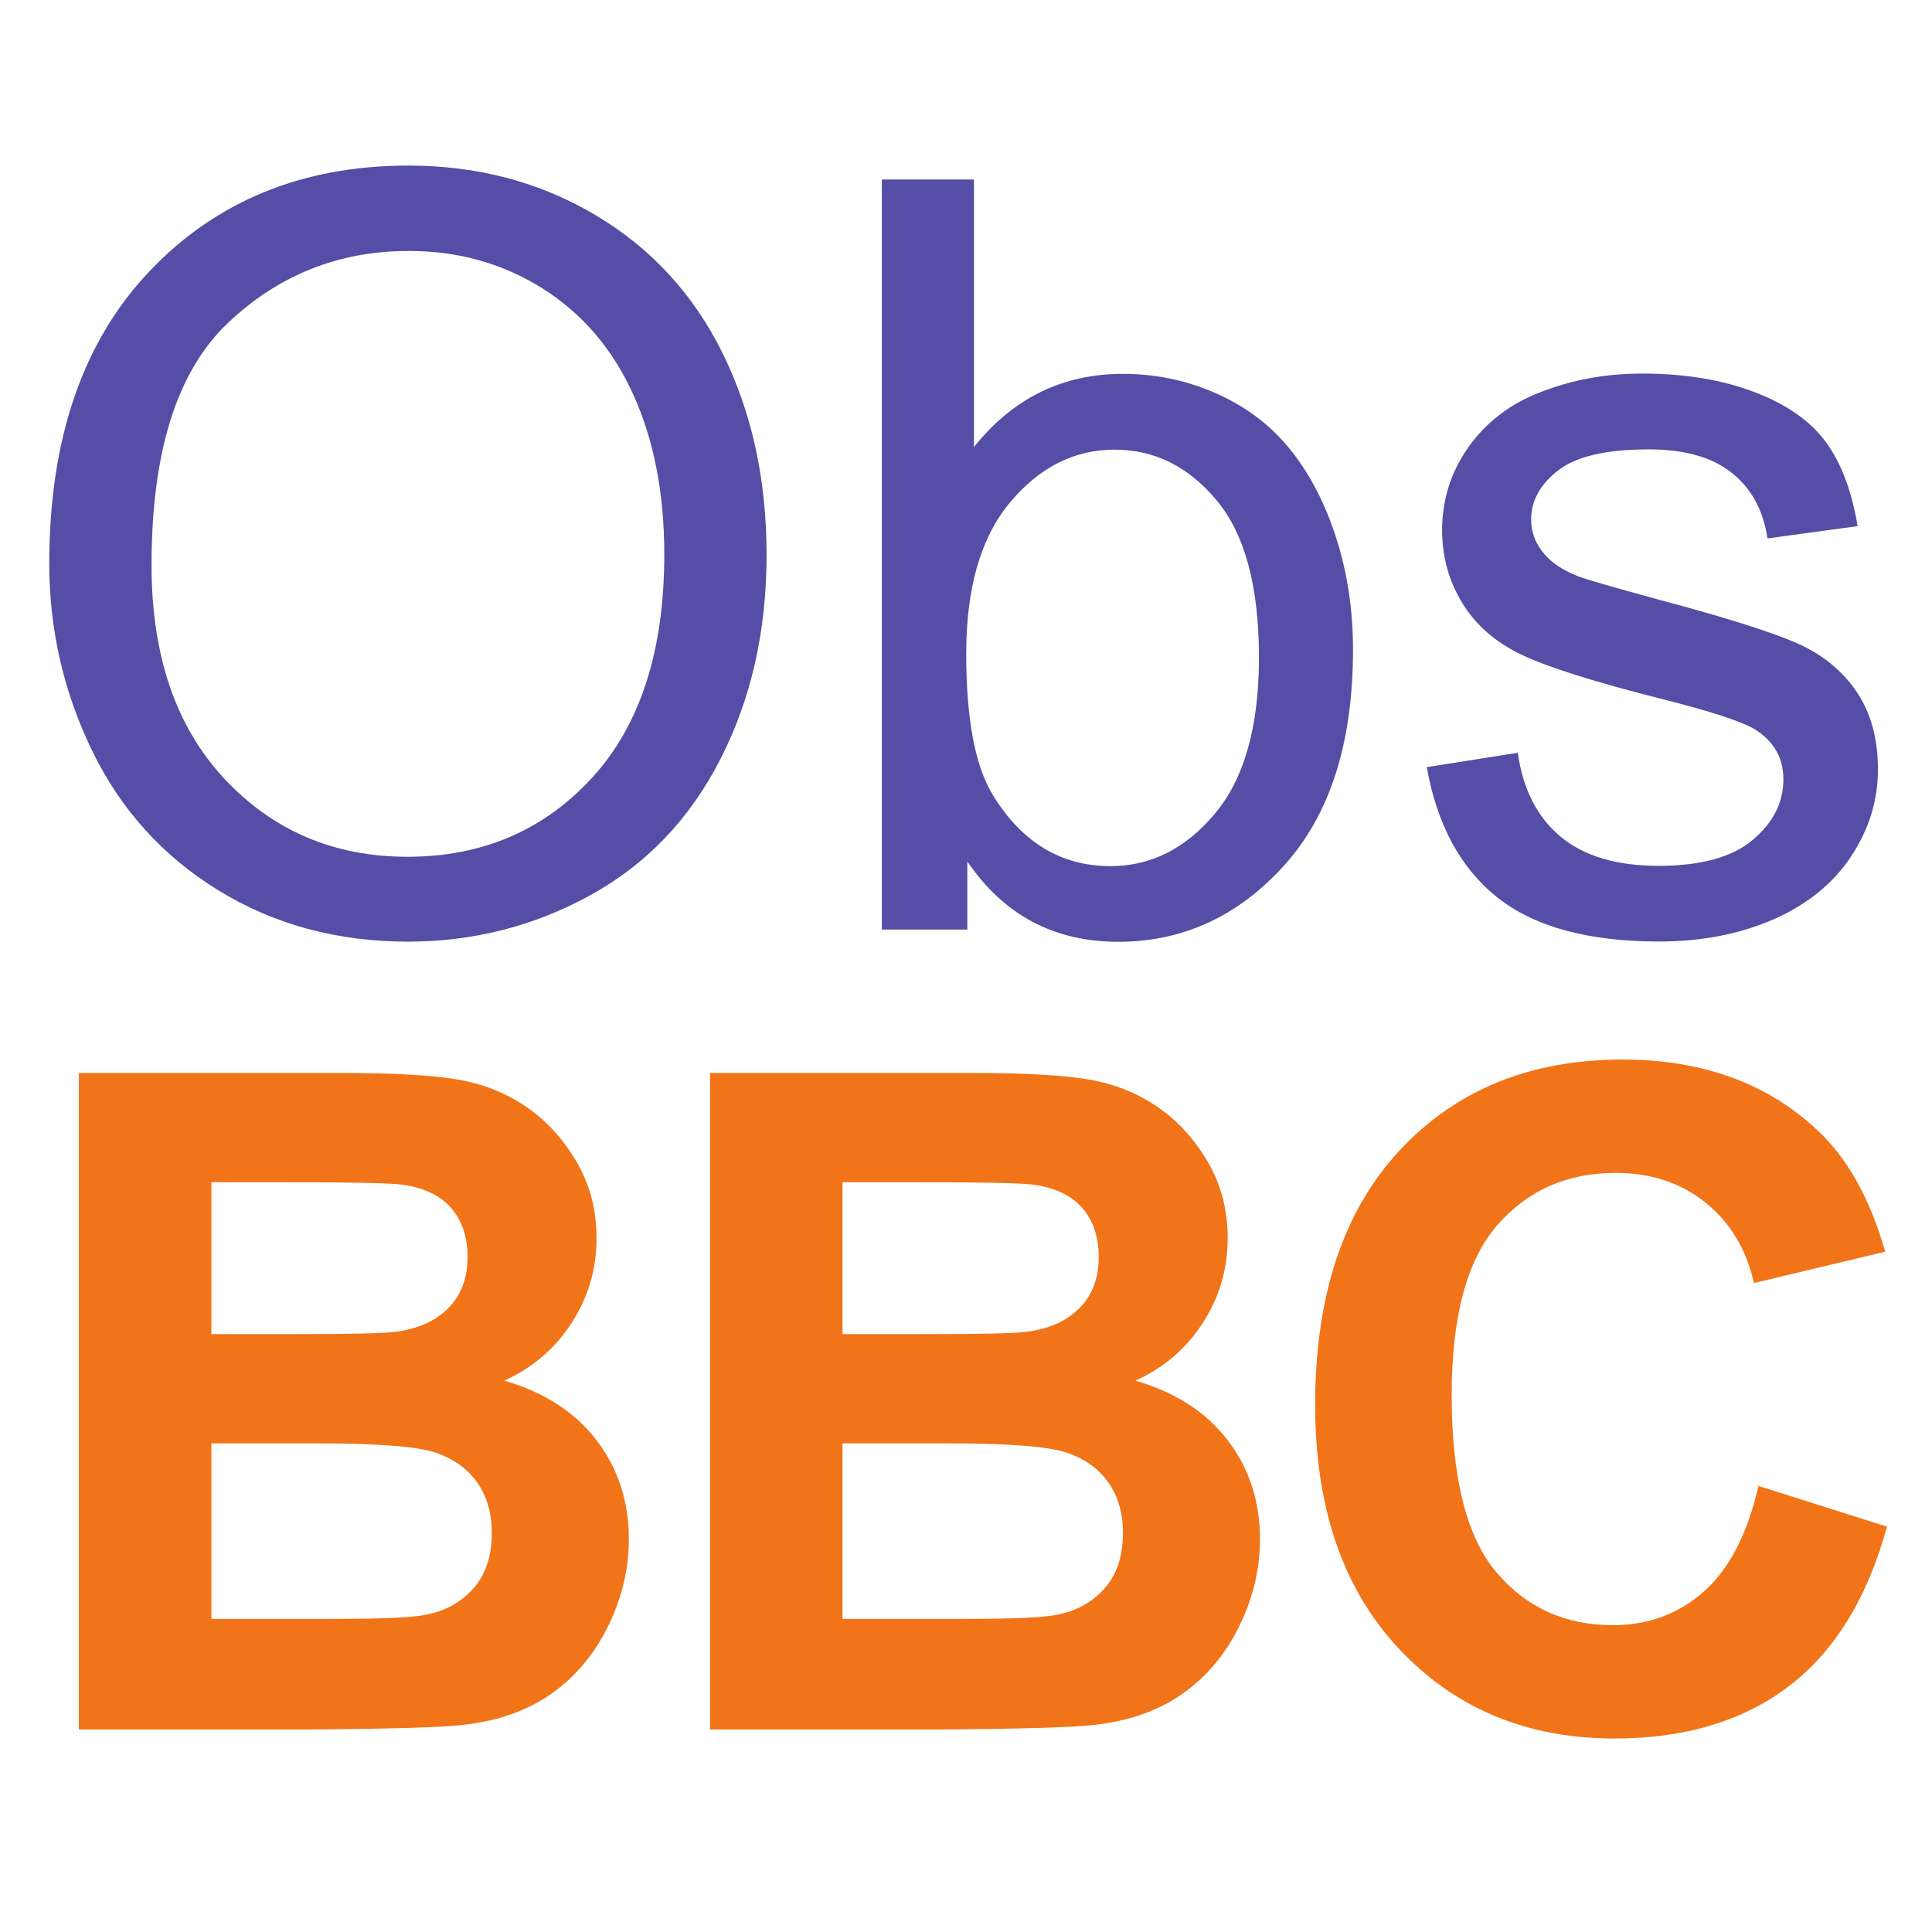
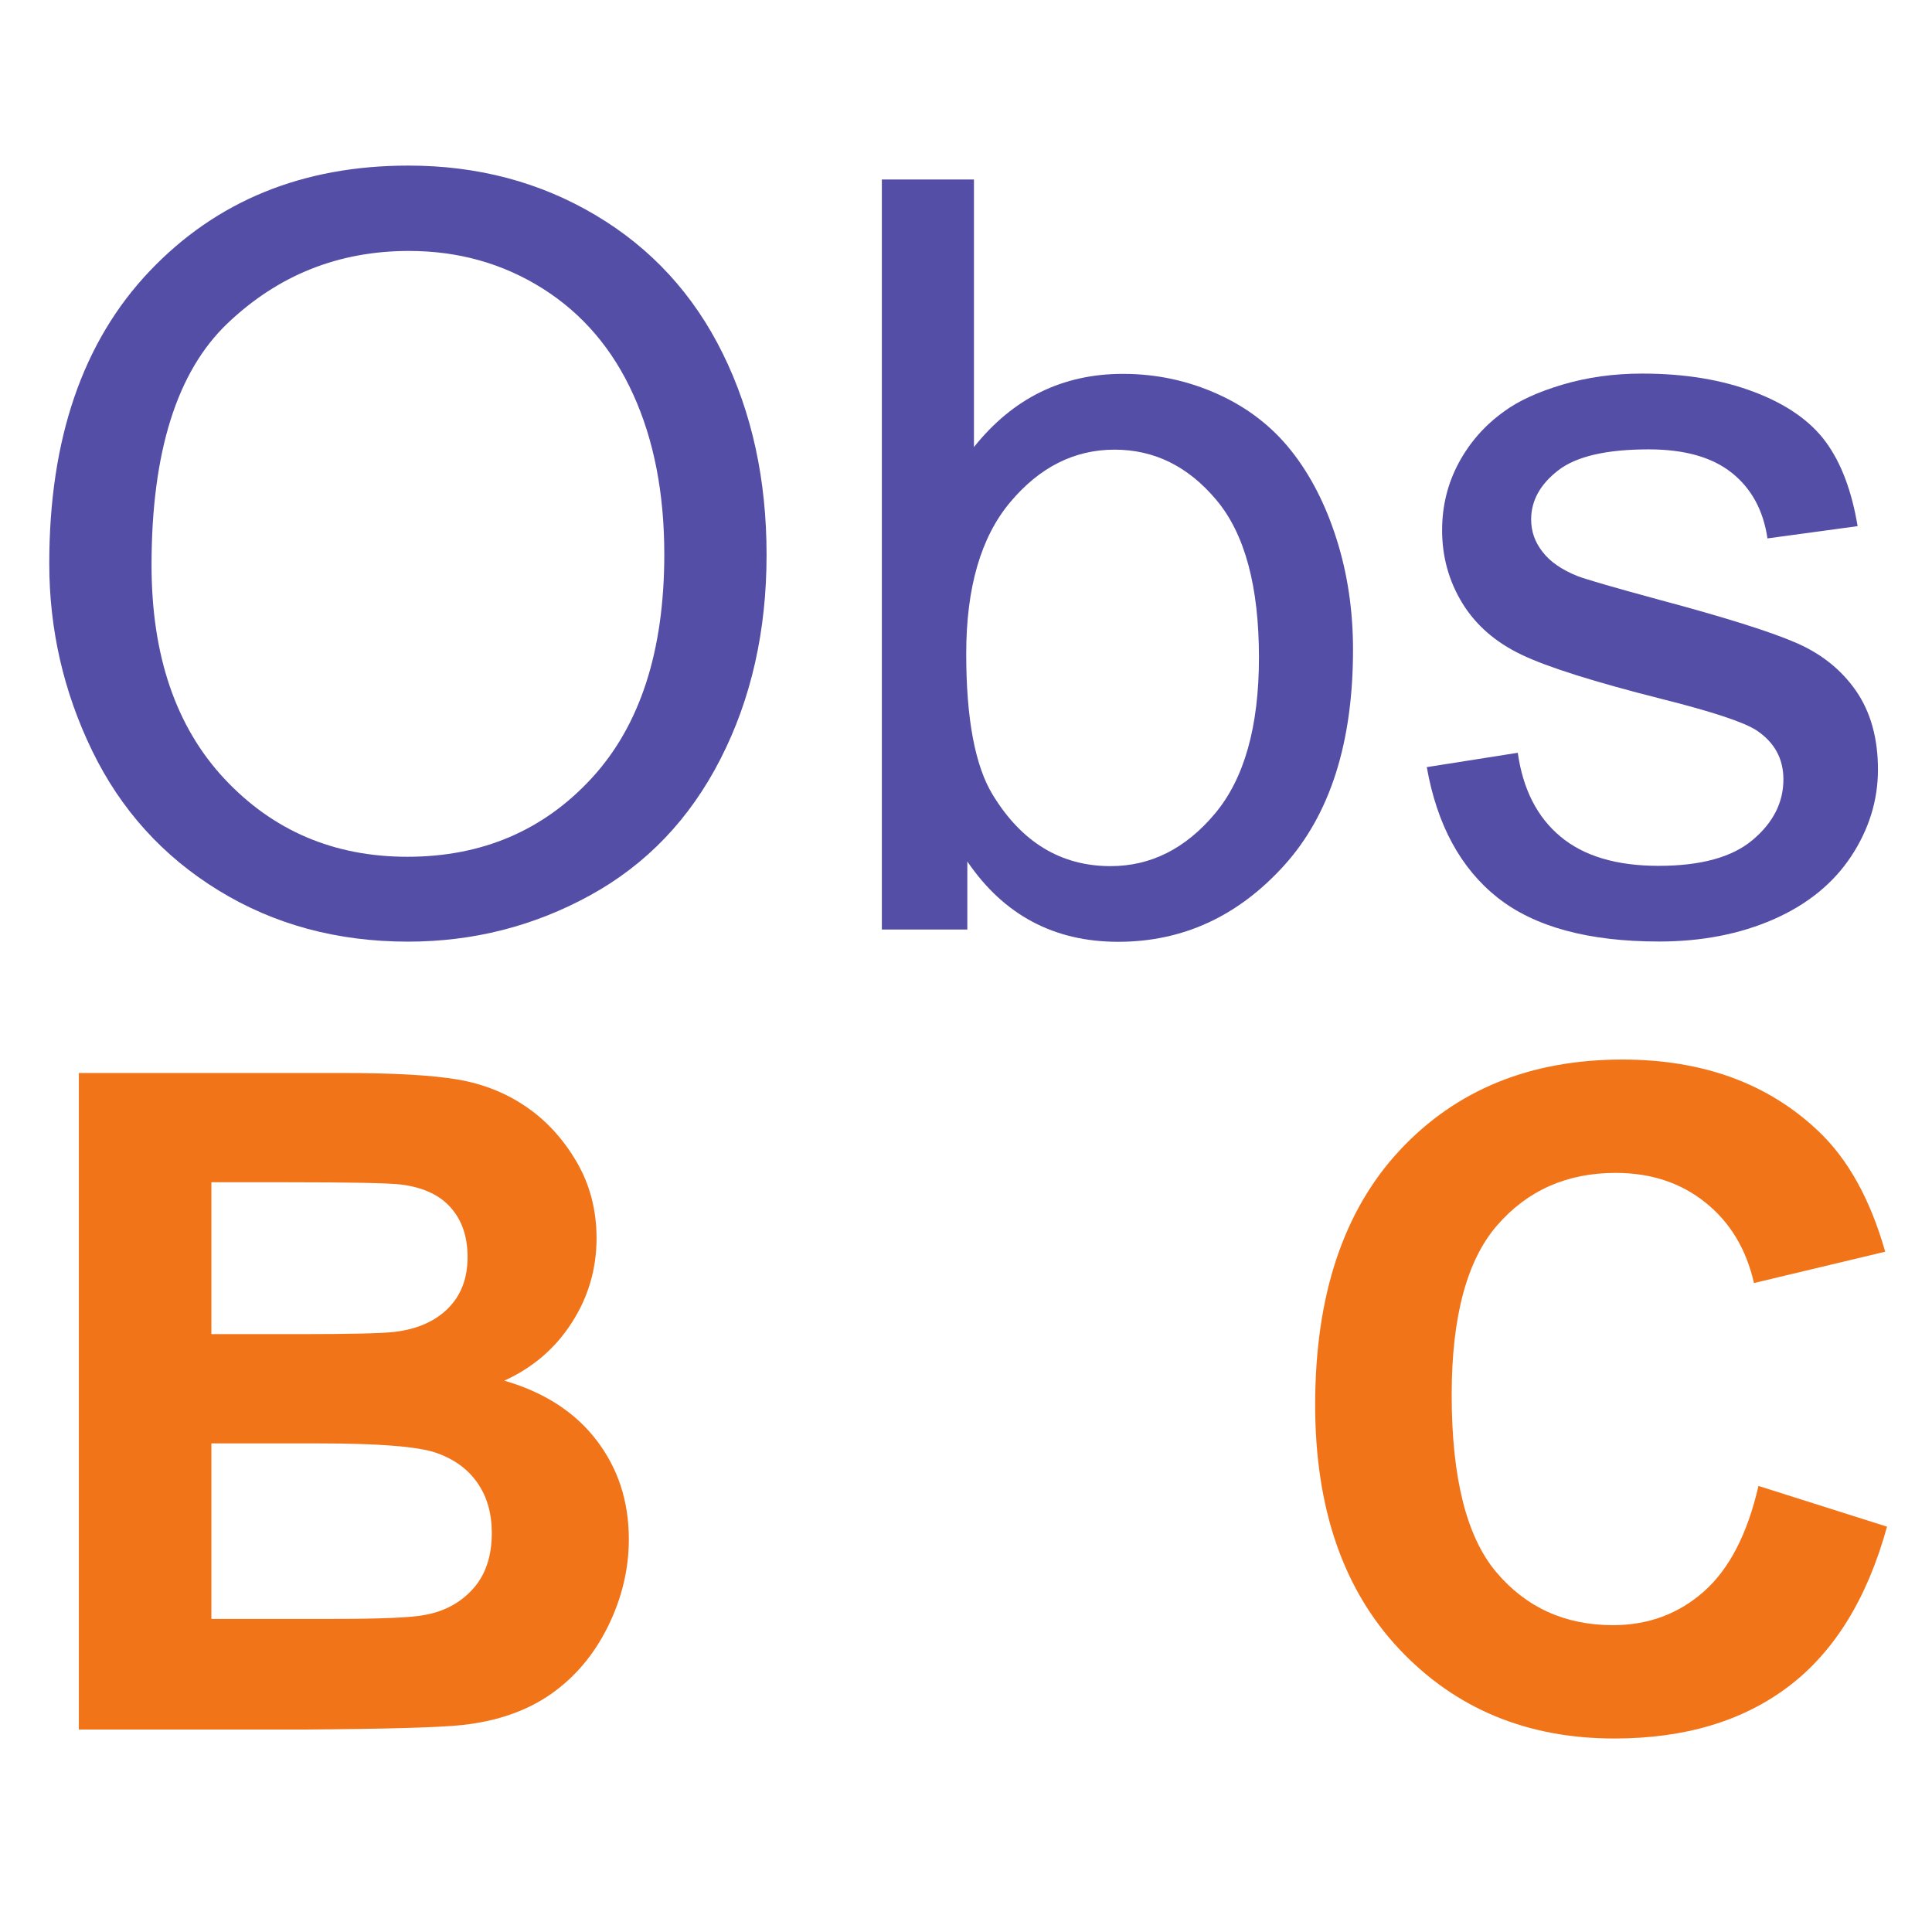
<svg xmlns="http://www.w3.org/2000/svg" xmlns:ns1="http://sodipodi.sourceforge.net/DTD/sodipodi-0.dtd" xmlns:ns2="http://www.inkscape.org/namespaces/inkscape" viewBox="0 0 16 16" version="1.1" id="svg1" ns1:docname="joomla-favicon-pinned.svg" ns2:version="1.3 (0e150ed6c4, 2023-07-21)">
  <defs id="defs1">
    <clipPath clipPathUnits="userSpaceOnUse" id="clipPath2">
-       <path d="M 0,67.125 H 138 V 0 H 0 Z" transform="translate(-31.124,-34.981)" id="path2-7" />
-     </clipPath>
+       </clipPath>
    <clipPath clipPathUnits="userSpaceOnUse" id="clipPath18">
      <path d="M 0,67.125 H 138 V 0 H 0 Z" transform="translate(-34.908,-38.975)" id="path18" />
    </clipPath>
    <clipPath clipPathUnits="userSpaceOnUse" id="clipPath20">
      <path d="M 0,67.125 H 138 V 0 H 0 Z" transform="translate(-41.917,-38.975)" id="path20" />
    </clipPath>
    <clipPath clipPathUnits="userSpaceOnUse" id="clipPath22">
      <path d="M 0,67.125 H 138 V 0 H 0 Z" id="path22" />
    </clipPath>
    <clipPath clipPathUnits="userSpaceOnUse" id="clipPath24">
      <path d="M 0,67.125 H 138 V 0 H 0 Z" transform="translate(-51.052,-46.031)" id="path24" />
    </clipPath>
    <clipPath clipPathUnits="userSpaceOnUse" id="clipPath30">
      <path d="M 0,290 H 841.89 V 0 H 0 Z" transform="translate(-760.617,-63.253)" id="path30" />
    </clipPath>
    <clipPath clipPathUnits="userSpaceOnUse" id="clipPath28">
-       <path d="M 0,290 H 841.89 V 0 H 0 Z" transform="translate(-570.805,-138.003)" id="path28" />
-     </clipPath>
+       </clipPath>
    <clipPath clipPathUnits="userSpaceOnUse" id="clipPath26">
      <path d="M 0,290 H 841.89 V 0 H 0 Z" transform="translate(-456.539,-138.003)" id="path26" />
    </clipPath>
    <clipPath clipPathUnits="userSpaceOnUse" id="clipPath6-6">
      <path d="M 0,290 H 841.89 V 0 H 0 Z" transform="translate(-212.625,-189.768)" id="path6" />
    </clipPath>
    <clipPath clipPathUnits="userSpaceOnUse" id="clipPath4-8">
      <path d="M 0,290 H 841.89 V 0 H 0 Z" transform="translate(-154.18,-169.112)" id="path4" />
    </clipPath>
    <clipPath clipPathUnits="userSpaceOnUse" id="clipPath2-8">
      <path d="M 0,290 H 841.89 V 0 H 0 Z" transform="translate(-37.41,-215.659)" id="path2" />
    </clipPath>
  </defs>
  <ns1:namedview id="namedview1" pagecolor="#ffffff" bordercolor="#000000" borderopacity="0.25" ns2:showpageshadow="2" ns2:pageopacity="0.0" ns2:pagecheckerboard="0" ns2:deskcolor="#d1d1d1" ns2:zoom="24.28125" ns2:cx="8.5045045" ns2:cy="12.087516" ns2:window-width="1920" ns2:window-height="991" ns2:window-x="-9" ns2:window-y="-9" ns2:window-maximized="1" ns2:current-layer="svg1" />
  <path id="path1" d="m 0,0 c 0,15.851 4.254,28.265 12.766,37.234 8.519,8.977 19.519,13.469 33,13.469 8.82,0 16.773,-2.109 23.859,-6.328 7.082,-4.211 12.477,-10.086 16.188,-17.625 3.718,-7.543 5.578,-16.09 5.578,-25.641 0,-9.699 -1.961,-18.371 -5.875,-26.015 -3.906,-7.649 -9.449,-13.438 -16.625,-17.375 -7.168,-3.93 -14.899,-5.891 -23.188,-5.891 -9,0 -17.043,2.172 -24.125,6.516 C 14.492,-37.313 9.125,-31.383 5.469,-23.86 1.82,-16.34 0,-8.387 0,0 m 13.031,-0.203 c 0,-11.512 3.094,-20.586 9.282,-27.219 6.195,-6.625 13.968,-9.938 23.312,-9.938 9.52,0 17.352,3.344 23.5,10.032 6.156,6.695 9.235,16.195 9.235,28.5 0,7.781 -1.321,14.566 -3.954,20.359 -2.625,5.801 -6.468,10.301 -11.531,13.5 -5.062,3.195 -10.746,4.797 -17.047,4.797 -8.961,0 -16.668,-3.078 -23.125,-9.234 -6.449,-6.149 -9.672,-16.415 -9.672,-30.797" style="fill:#544ea6;fill-opacity:1;fill-rule:nonzero;stroke:none" transform="matrix(0.065,0,0,-0.065,0.408,4.667)" clip-path="url(#clipPath2-8)" />
  <path id="path3" d="M 0,0 H -10.891 V 95.562 H 0.843 V 61.469 c 4.957,6.218 11.282,9.328 18.969,9.328 4.258,0 8.289,-0.86 12.094,-2.578 3.801,-1.719 6.926,-4.133 9.375,-7.235 2.457,-3.105 4.379,-6.855 5.766,-11.25 C 48.441,45.348 49.14,40.656 49.14,35.656 49.14,23.789 46.207,14.617 40.343,8.141 34.476,1.672 27.437,-1.563 19.218,-1.563 11.05,-1.563 4.644,1.848 0,8.672 Z m -0.141,35.141 c 0,-8.305 1.129,-14.305 3.391,-18 3.695,-6.043 8.695,-9.063 15,-9.063 5.125,0 9.554,2.227 13.297,6.688 3.738,4.457 5.609,11.093 5.609,19.906 0,9.039 -1.797,15.711 -5.391,20.015 -3.586,4.301 -7.918,6.454 -13,6.454 C 13.64,61.141 9.207,58.91 5.468,54.453 1.726,50.004 -0.141,43.566 -0.141,35.141" style="fill:#544ea6;fill-opacity:1;fill-rule:nonzero;stroke:none" transform="matrix(0.065,0,0,-0.065,8.011,7.698)" clip-path="url(#clipPath4-8)" />
  <path id="path5" d="m 0,0 11.594,1.828 c 0.656,-4.648 2.472,-8.211 5.453,-10.687 2.976,-2.481 7.141,-3.719 12.484,-3.719 5.383,0 9.379,1.098 11.985,3.297 2.613,2.195 3.922,4.769 3.922,7.719 0,2.656 -1.153,4.742 -3.454,6.265 -1.617,1.039 -5.617,2.364 -12,3.969 -8.605,2.176 -14.57,4.055 -17.89,5.641 -3.324,1.582 -5.844,3.773 -7.563,6.578 -1.718,2.812 -2.578,5.91 -2.578,9.297 0,3.082 0.703,5.937 2.11,8.562 1.414,2.633 3.343,4.82 5.781,6.563 1.82,1.343 4.304,2.484 7.453,3.422 3.156,0.937 6.535,1.406 10.141,1.406 5.437,0 10.207,-0.789 14.312,-2.36 4.102,-1.562 7.133,-3.683 9.094,-6.359 1.957,-2.668 3.304,-6.242 4.047,-10.719 L 43.406,29.141 c -0.523,3.562 -2.031,6.344 -4.531,8.344 -2.5,2 -6.031,3 -10.594,3 -5.386,0 -9.23,-0.891 -11.531,-2.672 -2.305,-1.782 -3.453,-3.868 -3.453,-6.25 0,-1.524 0.476,-2.891 1.437,-4.11 0.946,-1.261 2.446,-2.304 4.5,-3.125 1.164,-0.437 4.618,-1.437 10.36,-3 8.301,-2.218 14.094,-4.039 17.375,-5.453 3.281,-1.406 5.851,-3.461 7.719,-6.156 1.863,-2.699 2.796,-6.043 2.796,-10.031 0,-3.918 -1.14,-7.606 -3.421,-11.063 -2.282,-3.449 -5.575,-6.121 -9.875,-8.015 -4.305,-1.883 -9.168,-2.829 -14.594,-2.829 -9,0 -15.86,1.864 -20.578,5.594 C 4.305,-12.887 1.301,-7.344 0,0" style="fill:#544ea6;fill-opacity:1;fill-rule:nonzero;stroke:none" transform="matrix(0.065,0,0,-0.065,11.816,6.353)" clip-path="url(#clipPath6-6)" />
  <path id="path25" d="m 0,0 h 47.25 c 9.352,0 16.328,-0.391 20.922,-1.172 4.594,-0.782 8.703,-2.414 12.328,-4.891 3.633,-2.469 6.66,-5.762 9.078,-9.875 2.414,-4.105 3.625,-8.711 3.625,-13.812 0,-5.543 -1.496,-10.625 -4.484,-15.25 -2.981,-4.618 -7.024,-8.079 -12.125,-10.391 7.207,-2.094 12.742,-5.672 16.609,-10.734 3.875,-5.055 5.813,-10.993 5.813,-17.813 0,-5.375 -1.25,-10.605 -3.75,-15.687 -2.5,-5.075 -5.918,-9.133 -10.25,-12.172 -4.325,-3.032 -9.657,-4.899 -16,-5.594 -3.981,-0.438 -13.575,-0.711 -28.782,-0.813 H 0 Z m 23.859,-19.672 v -27.344 h 15.657 c 9.289,0 15.066,0.133 17.328,0.406 4.082,0.488 7.289,1.899 9.625,4.235 2.344,2.343 3.515,5.421 3.515,9.234 0,3.656 -1.011,6.625 -3.031,8.906 -2.012,2.281 -5.008,3.664 -8.984,4.156 -2.367,0.27 -9.164,0.407 -20.391,0.407 z m 0,-47.016 v -31.594 h 22.094 c 8.602,0 14.063,0.239 16.375,0.719 3.539,0.645 6.426,2.219 8.656,4.719 2.239,2.5 3.36,5.844 3.36,10.031 0,3.551 -0.867,6.563 -2.594,9.031 -1.719,2.477 -4.203,4.282 -7.453,5.407 -3.25,1.125 -10.305,1.687 -21.156,1.687 z" style="fill:#f27418;fill-opacity:1;fill-rule:nonzero;stroke:none" transform="matrix(0.046,0,0,-0.046,0.653,8.886)" clip-path="url(#clipPath26)" />
  <path id="path27" d="m 0,0 h 47.25 c 9.351,0 16.328,-0.391 20.922,-1.172 4.593,-0.782 8.703,-2.414 12.328,-4.891 3.633,-2.469 6.66,-5.762 9.078,-9.875 2.414,-4.105 3.625,-8.711 3.625,-13.812 0,-5.543 -1.496,-10.625 -4.485,-15.25 -2.98,-4.618 -7.023,-8.079 -12.125,-10.391 7.207,-2.094 12.743,-5.672 16.61,-10.734 3.875,-5.055 5.812,-10.993 5.812,-17.813 0,-5.375 -1.25,-10.605 -3.75,-15.687 -2.5,-5.075 -5.918,-9.133 -10.25,-12.172 -4.324,-3.032 -9.656,-4.899 -16,-5.594 -3.98,-0.438 -13.574,-0.711 -28.781,-0.813 H 0 Z m 23.859,-19.672 v -27.344 h 15.656 c 9.289,0 15.067,0.133 17.328,0.406 4.082,0.488 7.29,1.899 9.625,4.235 2.344,2.343 3.516,5.421 3.516,9.234 0,3.656 -1.012,6.625 -3.031,8.906 -2.012,2.281 -5.008,3.664 -8.985,4.156 -2.367,0.27 -9.164,0.407 -20.39,0.407 z m 0,-47.016 v -31.594 h 22.094 c 8.601,0 14.062,0.239 16.375,0.719 3.539,0.645 6.426,2.219 8.656,4.719 2.238,2.5 3.359,5.844 3.359,10.031 0,3.551 -0.867,6.563 -2.593,9.031 -1.719,2.477 -4.203,4.282 -7.453,5.407 -3.25,1.125 -10.305,1.687 -21.157,1.687 z" style="fill:#f27418;fill-opacity:1;fill-rule:nonzero;stroke:none" transform="matrix(0.046,0,0,-0.046,5.88,8.886)" clip-path="url(#clipPath28)" />
  <path id="path29" d="m 0,0 23.141,-7.329 c -3.555,-12.906 -9.453,-22.492 -17.703,-28.75 -8.25,-6.261 -18.715,-9.39 -31.391,-9.39 -15.699,0 -28.601,5.359 -38.703,16.078 -10.106,10.726 -15.156,25.391 -15.156,43.984 0,19.676 5.078,34.957 15.234,45.844 10.156,10.883 23.508,16.328 40.063,16.328 14.457,0 26.203,-4.277 35.234,-12.828 5.375,-5.055 9.406,-12.309 12.094,-21.766 l -23.625,-5.64 c -1.399,6.125 -4.313,10.957 -8.75,14.5 -4.43,3.551 -9.813,5.328 -16.157,5.328 -8.761,0 -15.871,-3.149 -21.328,-9.438 -5.461,-6.281 -8.187,-16.464 -8.187,-30.546 0,-14.95 2.687,-25.594 8.062,-31.938 5.375,-6.336 12.364,-9.5 20.969,-9.5 6.344,0 11.797,2.016 16.359,6.047 C -5.273,-14.985 -1.992,-8.649 0,0" style="fill:#f27418;fill-opacity:1;fill-rule:nonzero;stroke:none" transform="matrix(0.046,0,0,-0.046,14.563,12.306)" clip-path="url(#clipPath30)" />
</svg>